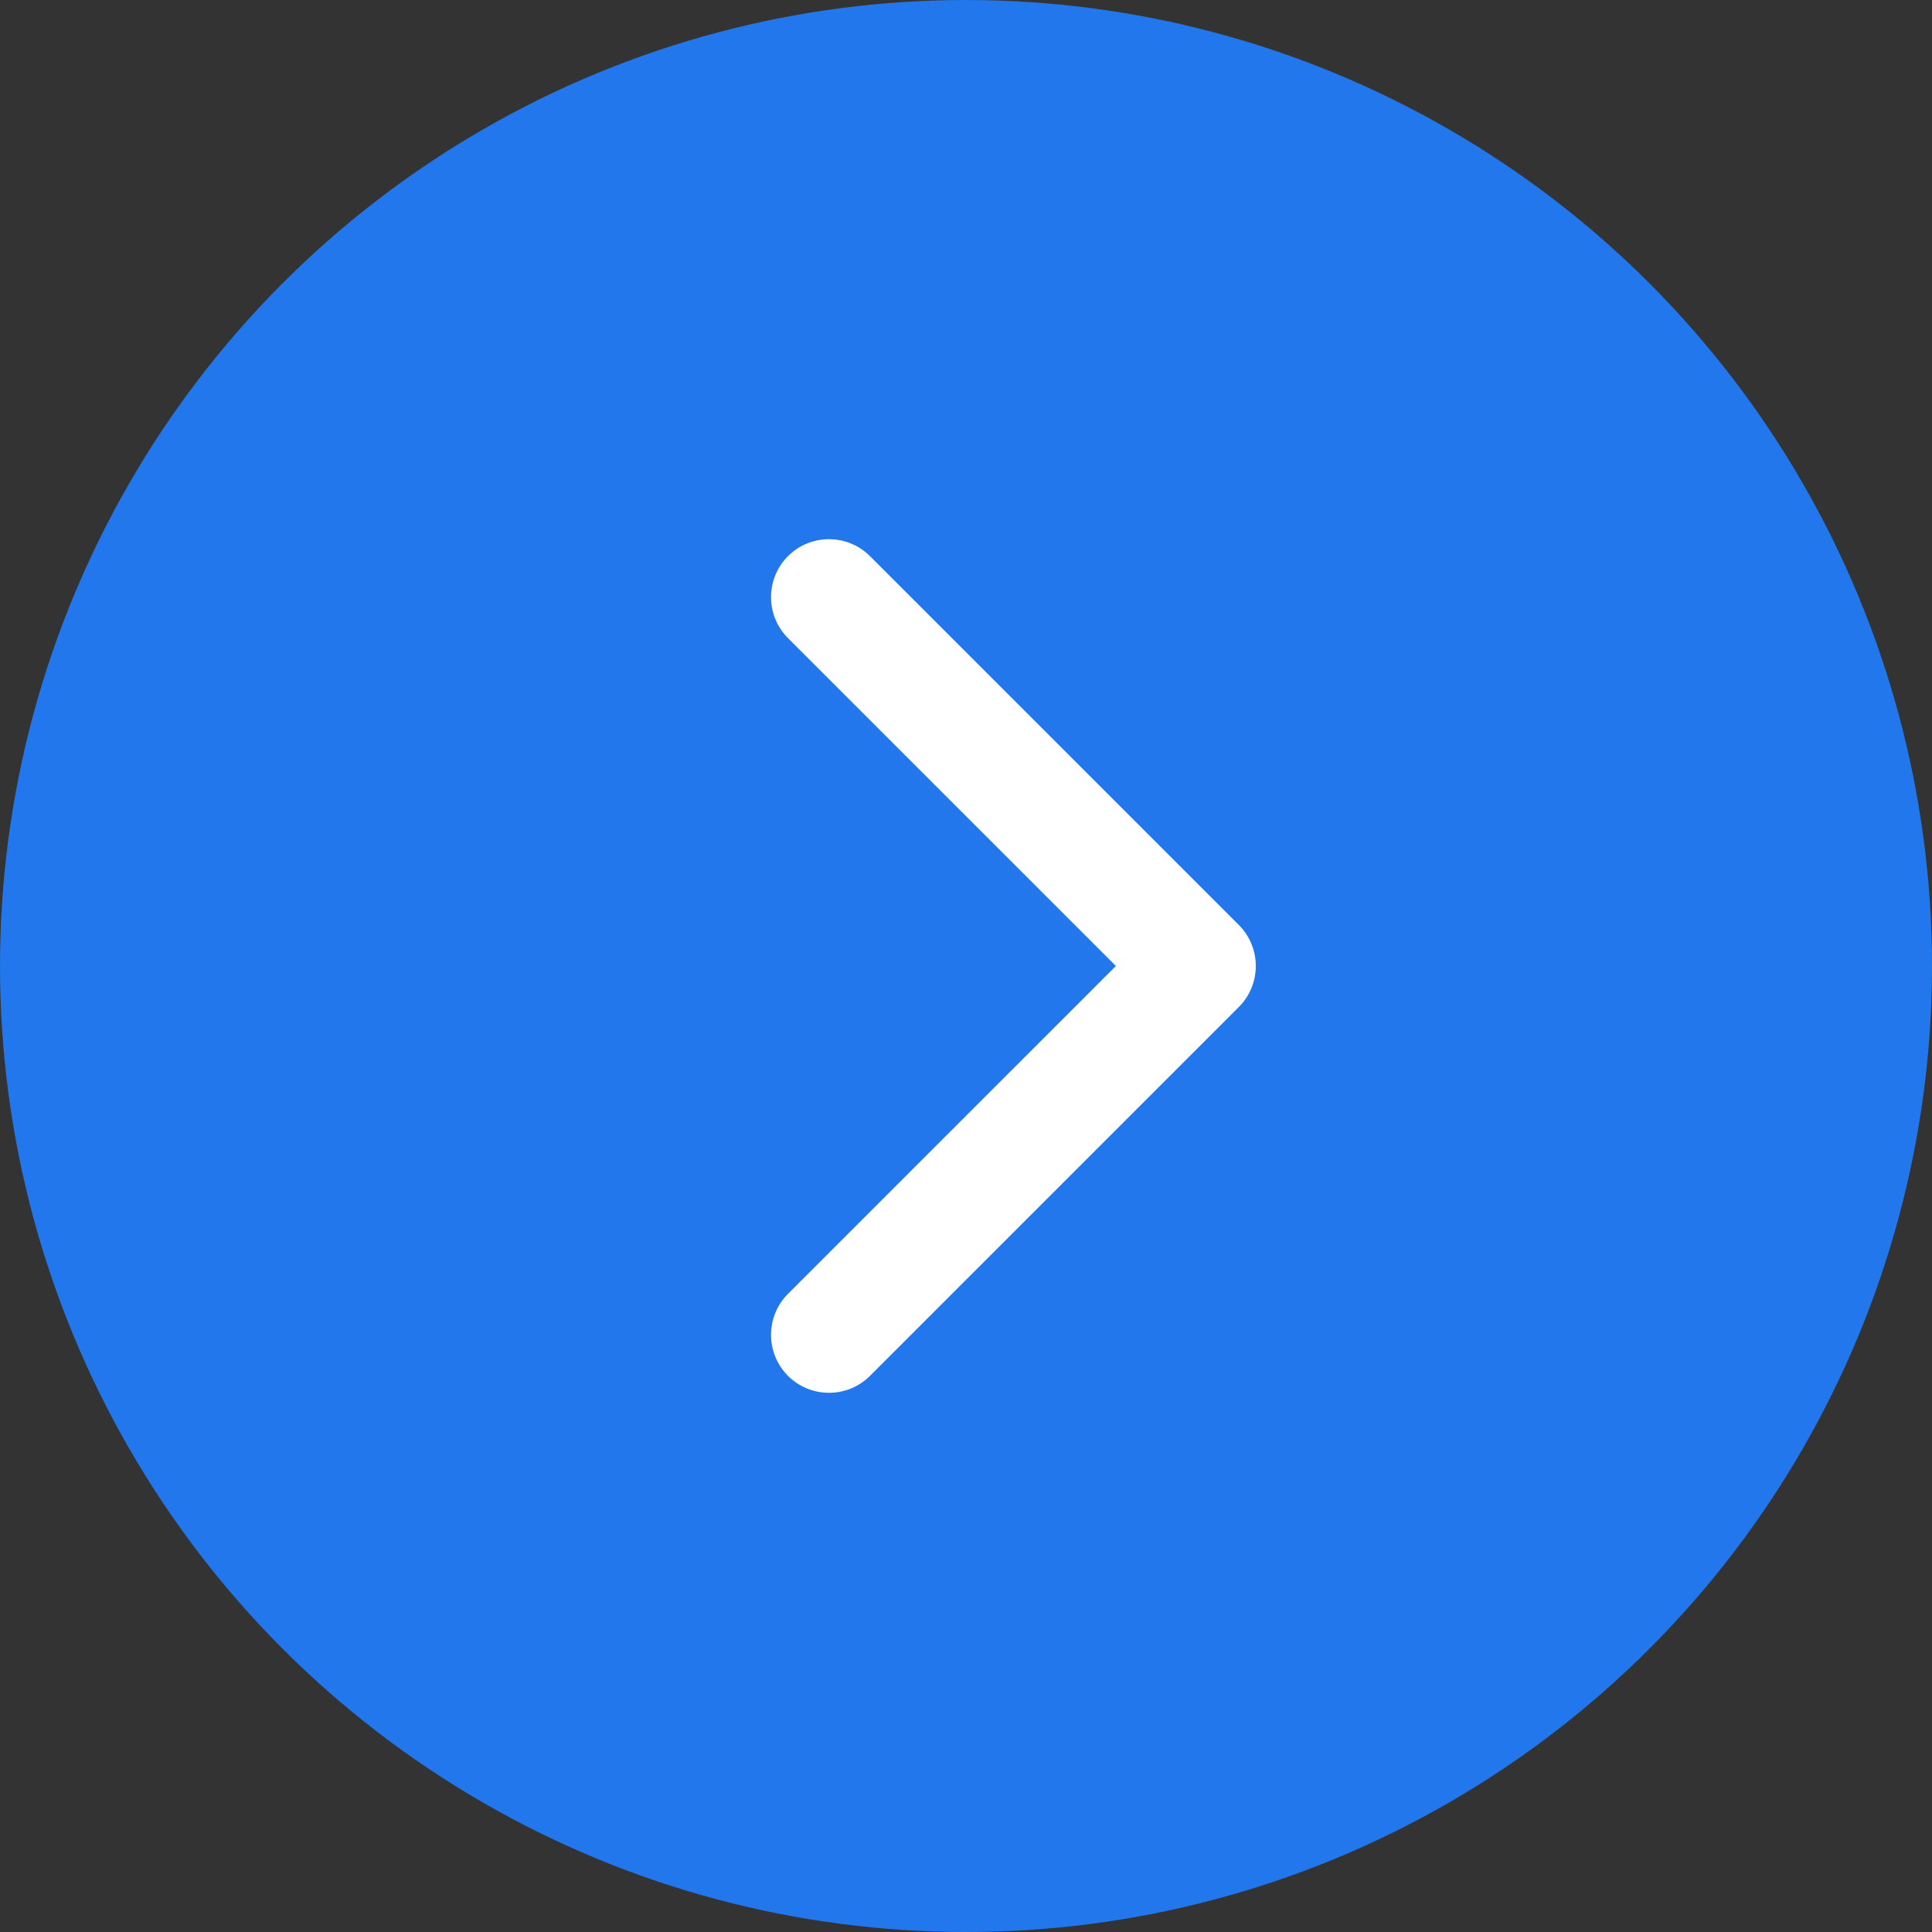
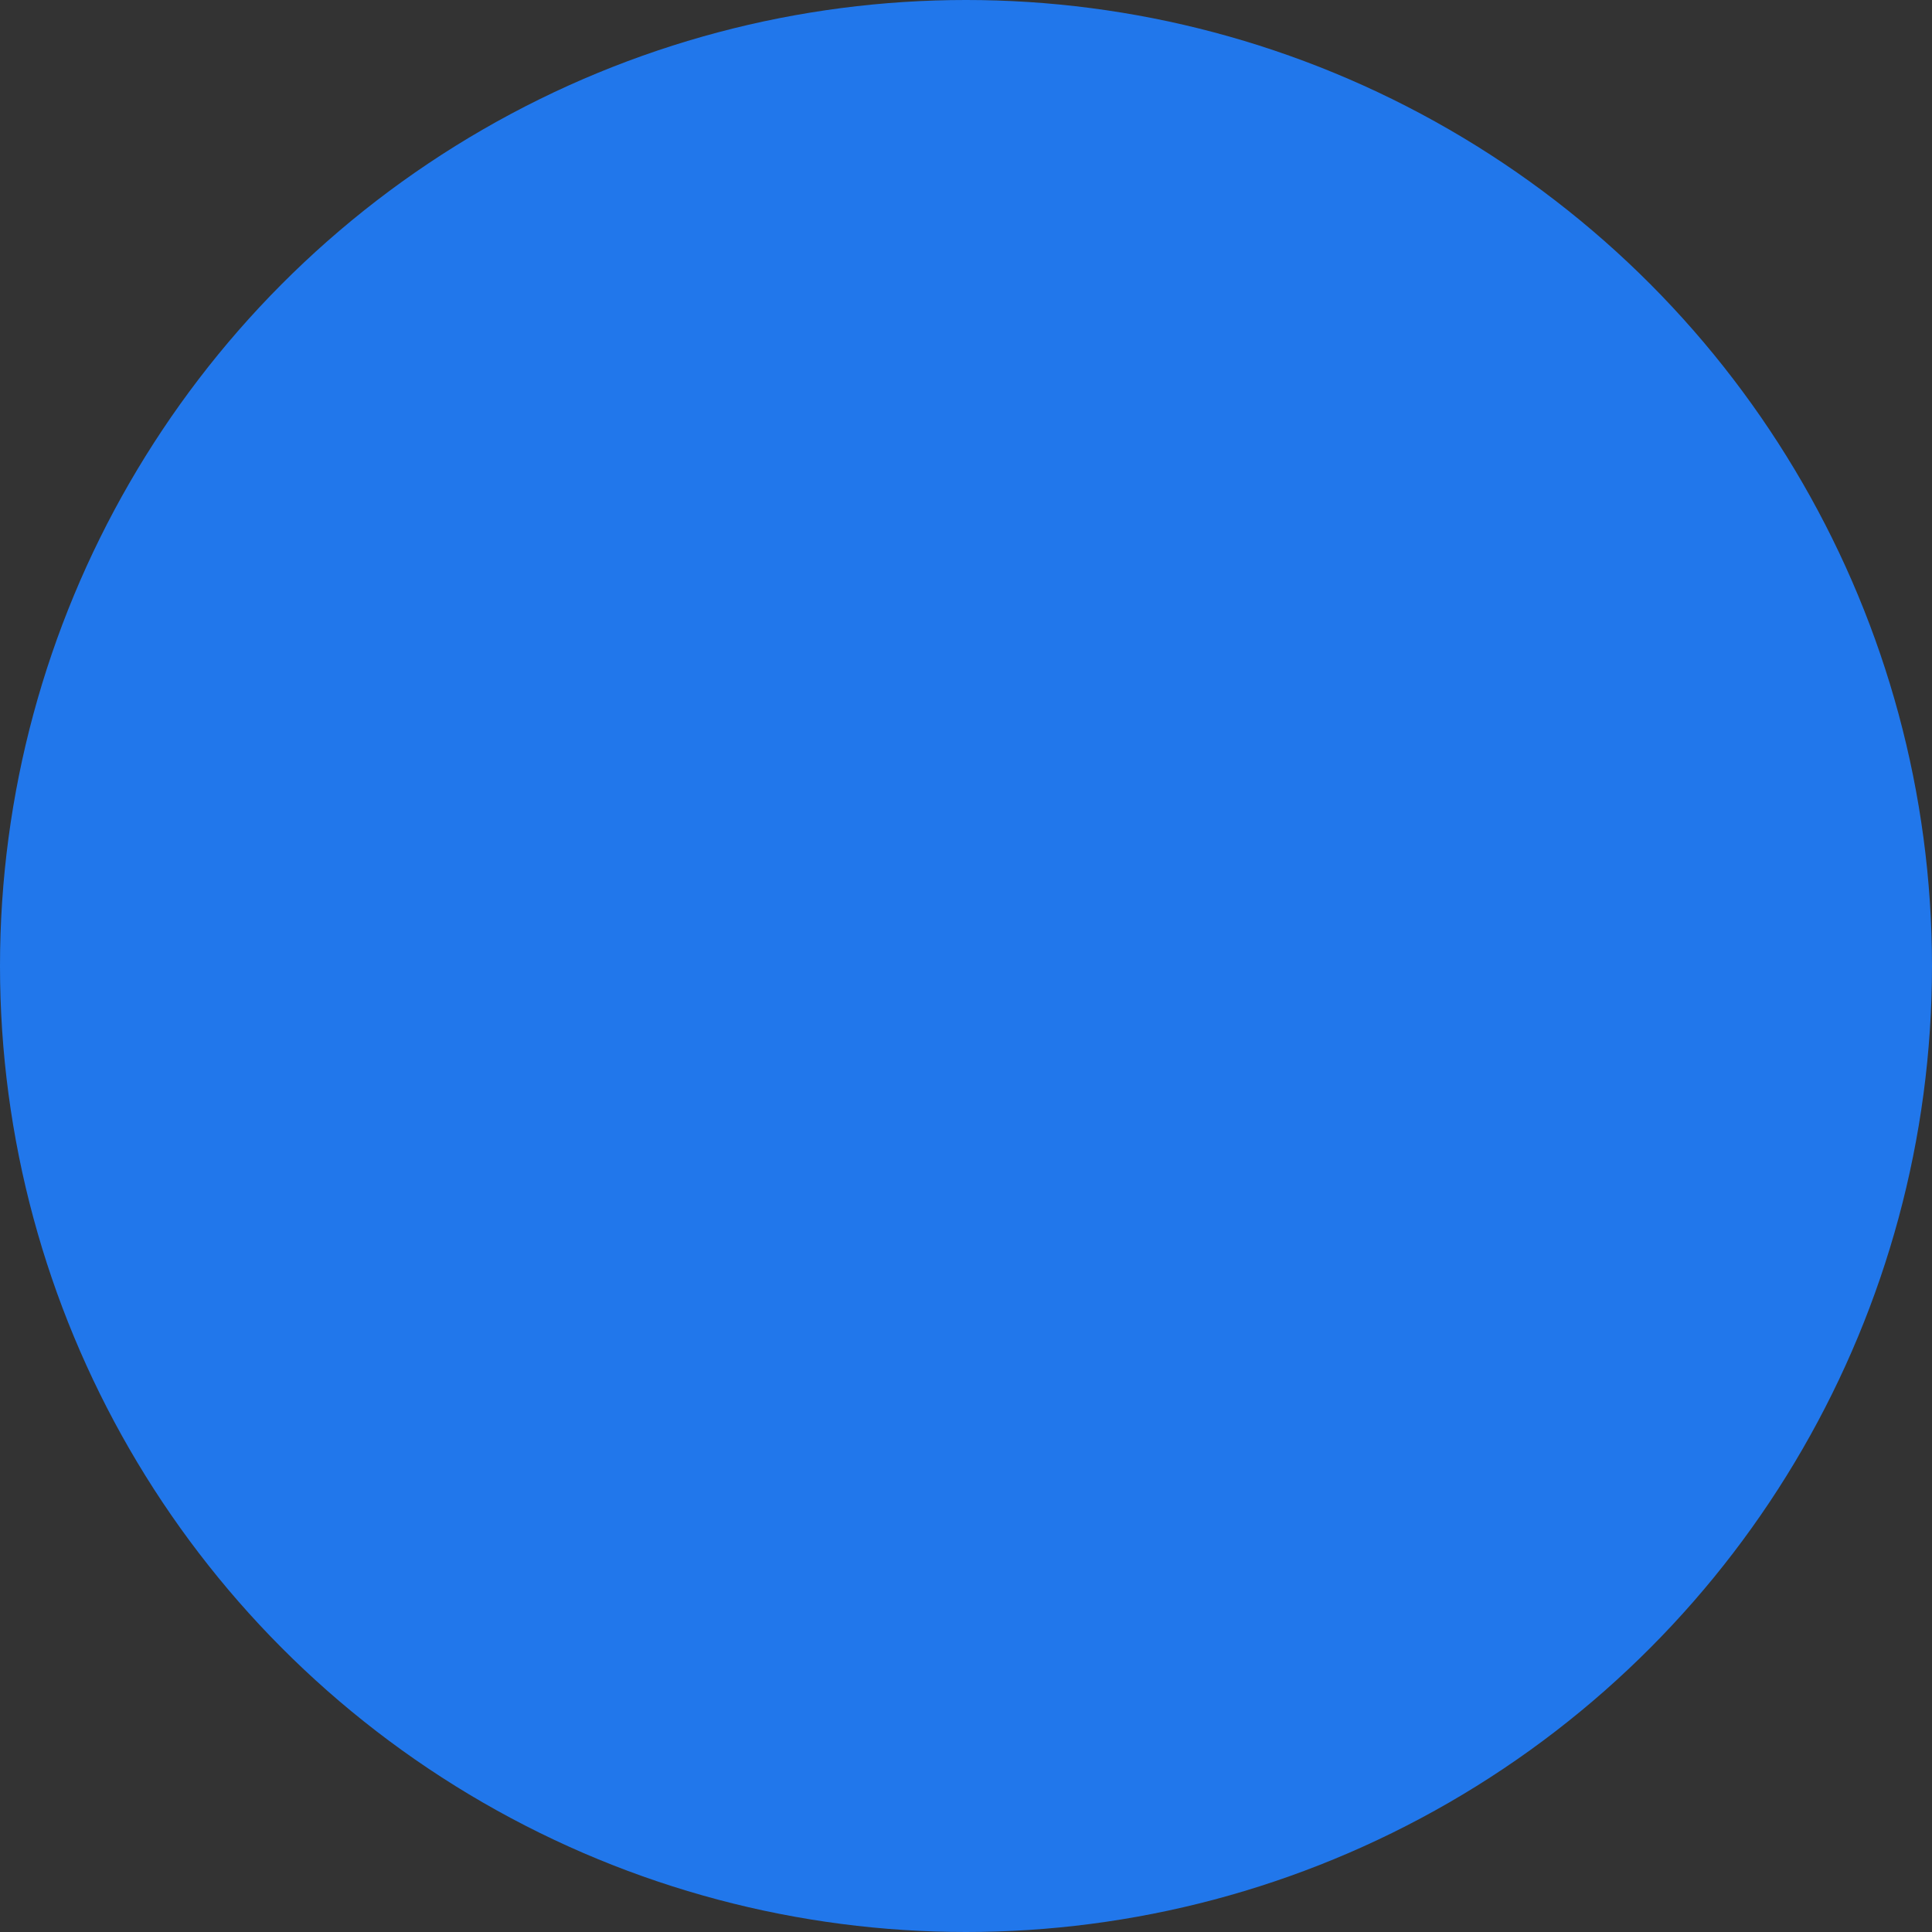
<svg xmlns="http://www.w3.org/2000/svg" width="50" height="50" viewBox="0 0 50 50" fill="none">
  <rect x="0" y="0" width="50" height="50" fill="#333333" stroke="none" />
  <circle cx="25" cy="25" r="25" fill="#2177EB" />
-   <path d="M32.061 26.061C32.646 25.475 32.646 24.525 32.061 23.939L22.515 14.393C21.929 13.808 20.979 13.808 20.393 14.393C19.808 14.979 19.808 15.929 20.393 16.515L28.879 25L20.393 33.485C19.808 34.071 19.808 35.021 20.393 35.607C20.979 36.192 21.929 36.192 22.515 35.607L32.061 26.061ZM30 26.5H31V23.5H30V26.5Z" fill="white" />
</svg>